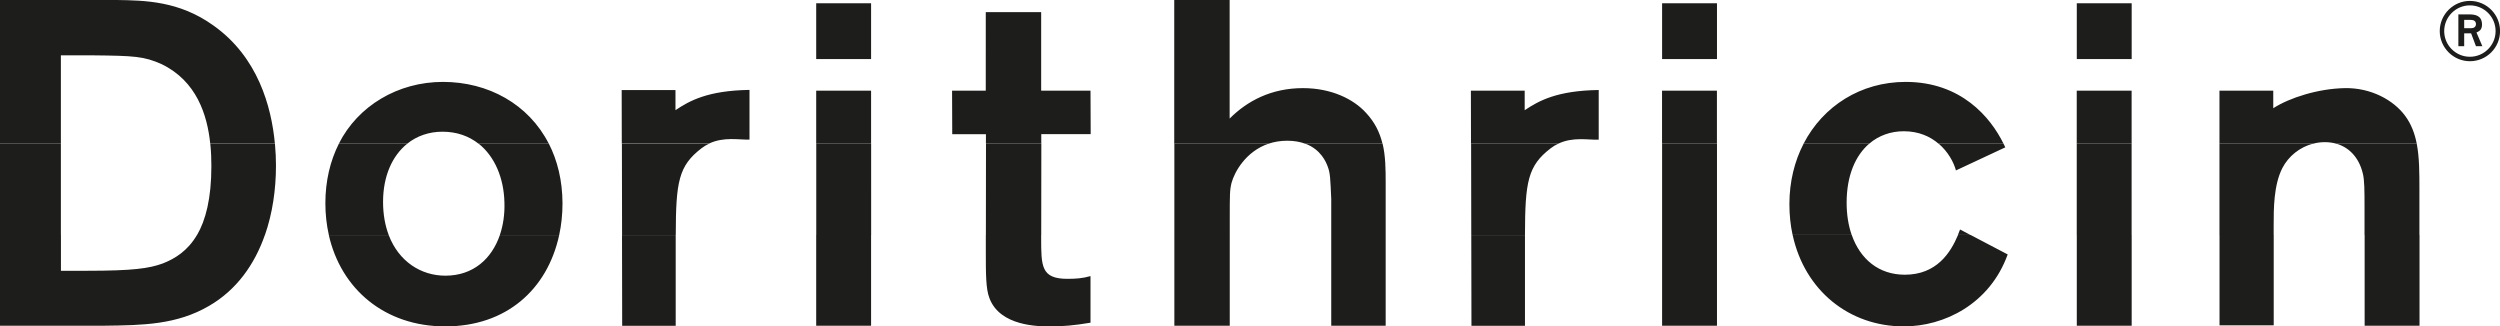
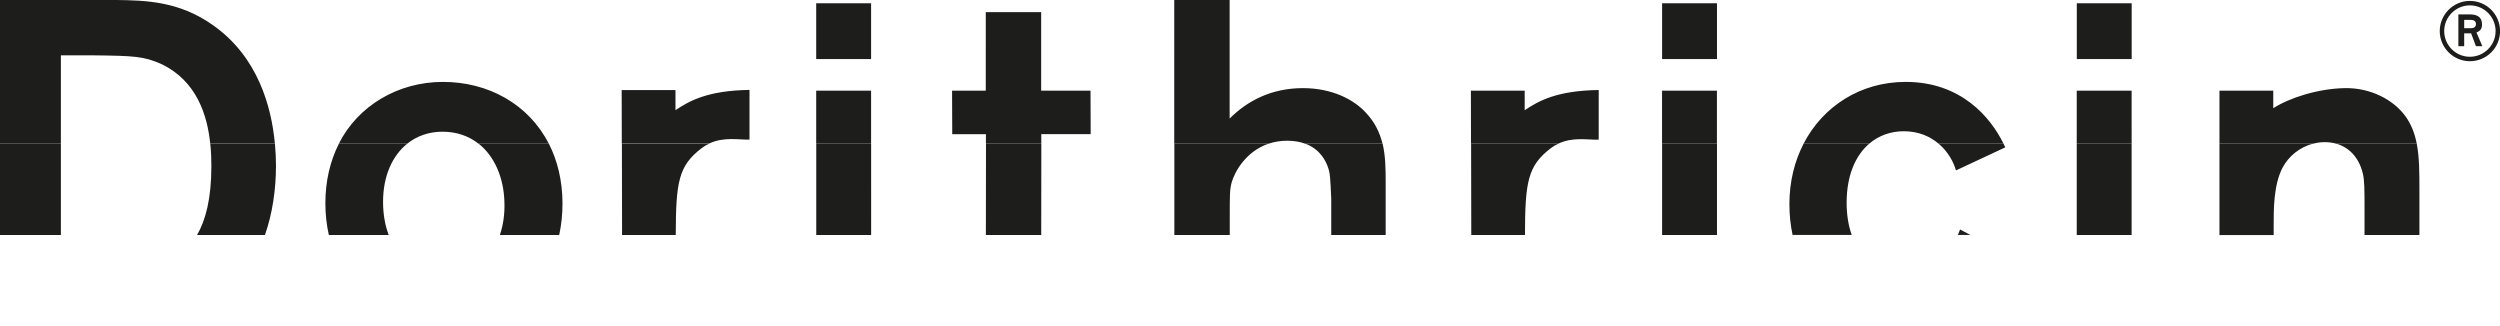
<svg xmlns="http://www.w3.org/2000/svg" id="Ebene_1" data-name="Ebene 1" viewBox="0 0 437.73 57.15">
  <defs>
    <style>
      .cls-1 {
        fill: #1d1d1b;
        fill-rule: evenodd;
      }
    </style>
  </defs>
-   <path class="cls-1" d="M0,41.15v15.88H18.26c6.71-.08,12.68-.16,18.34-3.47,4.83-2.79,7.98-7.26,9.78-12.42h-11.89c-1.63,2.78-3.83,4.14-5.97,4.98-2.42,.89-5.25,1.29-13.33,1.29h-4.52v-6.27H0Zm57.57,0c2.14,9.46,9.78,16,20.4,16s17.85-6.4,19.94-15.99h-10.39c-1.4,4.1-4.62,7.11-9.54,7.11-4.28,0-8.16-2.49-9.92-7.11h-10.48Zm60.74,0c0,.21,0,.42,0,.64v15.25h-9.37l-.03-15.88h9.4Zm24.6,0v15.88h9.61v-15.88h-9.61Zm29.7,0v2.83c0,4.04,0,6.62,.64,8.24,1.86,4.93,8.64,4.93,10.66,4.93,2.18,0,4.12-.16,7.03-.65v-8.16c-1.37,.4-2.59,.48-4.04,.48-4.6,0-4.6-2.18-4.6-7.19v-.49s-9.69,0-9.69,0h0Zm33.01,0v15.88h9.7v-15.88h-9.7Zm27.47,0v15.88h9.53v-15.89h-9.53Zm33.92,0c0,.21,0,.42,0,.64v15.25h-9.37l-.03-15.88h9.4Zm24.01,0v15.88h9.61v-15.88h-9.61Zm22.86,0c2.11,9.73,9.91,16,19.47,16,7.03,0,15.03-3.88,18.18-12.6l-6.48-3.4h-2.22c-1.31,3.12-3.76,6.95-9.31,6.95-4.57,0-7.81-2.73-9.29-6.95h-10.35Zm49.75,0v15.88h9.61v-15.88h-9.61Zm34.48,0v15.81h-9.49v-15.81h9.49Zm25.53,0v15.88h-9.61v-15.88h9.61Z" />
  <path class="cls-1" d="M0,25.15v16H10.66V25.15H0Zm36.82,0c.15,1.42,.19,2.76,.19,3.93,0,5.71-1.01,9.5-2.51,12.07h11.89c1.33-3.81,1.93-8,1.93-12.15,0-1.14-.05-2.44-.18-3.85h-11.32Zm22.52,0c-1.53,3.02-2.37,6.56-2.37,10.43,0,1.94,.21,3.81,.61,5.57h10.48c-.63-1.67-.99-3.61-.99-5.81,0-4.52,1.62-8.09,4.25-10.19h-11.98Zm24.46,0c2.84,2.25,4.42,6.05,4.52,10.27,.07,2.01-.2,3.97-.8,5.73h10.39c.38-1.75,.58-3.61,.58-5.57-.02-3.99-.89-7.49-2.4-10.44h-12.3Zm40.37,0c-.45,.2-.89,.47-1.33,.8-4.03,3.08-4.5,5.87-4.52,15.2h-9.4s-.03-16-.03-16h15.29Zm18.75,0v16h9.61V25.15h-9.61Zm29.72,0l-.02,16h9.69l.02-16h-9.69Zm32.98,0v16h9.7v-2.7c0-4.52,0-5.17,.32-6.46,.52-1.89,2.5-5.5,6.5-6.84h-16.52Zm22.91,0c2.8,1.03,3.67,3.31,3.91,3.93,.48,1.21,.48,2.1,.65,5.74v6.33h9.53v-9.08c0-2.45-.02-4.76-.54-6.92h-13.55Zm44.33,0c-.45,.2-.89,.47-1.33,.8-4.03,3.08-4.5,5.87-4.52,15.2h-9.4s-.03-16-.03-16h15.29Zm18.16,0v16h9.61V25.15h-9.61Zm24.78,0c-1.59,3.07-2.49,6.66-2.49,10.59,0,1.9,.19,3.7,.56,5.4h10.35c-.59-1.67-.89-3.58-.89-5.65,0-4.77,1.55-8.28,3.97-10.35h-11.5Zm23.64,0c1.67,1.43,2.65,3.28,3.03,4.69l8.64-4.04c-.1-.21-.2-.43-.31-.65h-11.37Zm24.18,0v16h9.61V25.15h-9.61Zm41.38,0c-2.31,.6-4.3,2.19-5.37,4.26-1.53,2.99-1.53,7.11-1.53,10.1v1.65h-9.49v-16h16.39Zm18.15,0c.47,2.41,.47,5.12,.47,8.13v7.87h-9.61v-4.72c0-2.99,0-5.01-.32-6.14-.69-2.77-2.42-4.51-4.64-5.14h14.1Zm-78.12,16l-1.84-.97c-.12,.31-.24,.63-.38,.96h2.22Z" />
  <path class="cls-1" d="M10.66,25.15V9.69h5.65c7.19,.08,8.89,.16,11.96,1.53,6.17,2.96,8.02,8.92,8.54,13.92h11.32c-.6-6.47-2.98-15.2-10.81-20.71C31.35,.16,25.37,.08,20.44,0H0V25.15H10.66Zm60.65,0c1.69-1.35,3.8-2.09,6.17-2.09,2.52,0,4.63,.78,6.31,2.1h12.3c-3.55-6.96-10.64-10.82-18.53-10.82s-14.89,4.19-18.23,10.81h11.98Zm37.56,0l-.02-9.38h9.42v3.52c2.42-1.62,5.62-3.44,12.96-3.55v8.7c-1.79,.07-4.47-.54-7.07,.69h-15.29Zm43.65,0V15.88h-9.61v9.27h9.61Zm29.8,0v-1.66h8.65l-.03-7.62h-8.64V2.13h-9.7V15.88h-5.9l.03,7.62h5.9v1.66s9.69,0,9.69,0h0Zm39.81,0c.97-.32,2.06-.51,3.27-.51s2.26,.2,3.11,.51h13.55c-.46-1.9-1.3-3.69-2.85-5.36-2.18-2.42-6.06-4.36-11.07-4.36-5.57,0-9.78,2.26-12.84,5.33V0h-9.7V25.15h16.52Zm35.43,0l-.02-9.27h9.42v3.42c2.42-1.62,5.62-3.44,12.96-3.54v8.7c-1.79,.07-4.47-.54-7.07,.69h-15.29Zm43.06,0V15.88h-9.61v9.27h9.61Zm26.67,0c1.68-1.43,3.77-2.17,6.05-2.17,2.61,0,4.62,.92,6.09,2.18h11.37c-2.28-4.64-7.43-10.82-17.14-10.82-7.83,0-14.45,4.21-17.87,10.82h11.5Zm45.94,0V15.88h-9.61v9.27h9.61Zm15.38,0V15.88h9.42v3.07c2.85-1.84,7.85-3.43,12.51-3.52,4.6-.09,8.56,2.1,10.58,4.85,1.07,1.45,1.68,3.07,2.03,4.87h-14.1c-.63-.17-1.29-.26-1.99-.26s-1.4,.09-2.06,.27h-16.39ZM431.46,3.48h1.12c.61,0,.94,.25,.94,.74s-.38,.72-.85,.72h-1.21v-1.46h0Zm-1.01,4.61h1.01v-2.25h1.21l.85,2.25h1.12l-1.03-2.4c.36-.18,.97-.38,.97-1.37,0-1.62-1.21-1.8-2.27-1.8h-1.87v5.57h0Zm-2.49-2.65c0-2.47,2.02-4.5,4.5-4.5s4.5,2.02,4.5,4.5-2.02,4.5-4.5,4.5-4.5-2.02-4.5-4.5h0Zm4.5,5.28c2.92,0,5.28-2.36,5.28-5.28s-2.38-5.28-5.28-5.28-5.28,2.38-5.28,5.28,2.38,5.28,5.28,5.28h0ZM363.63,.57V10.34h9.61V.57h-9.61Zm-72.61,0V10.34h9.61V.57h-9.61ZM142.91,.57V10.34h9.61V.57h-9.61Z" />
</svg>